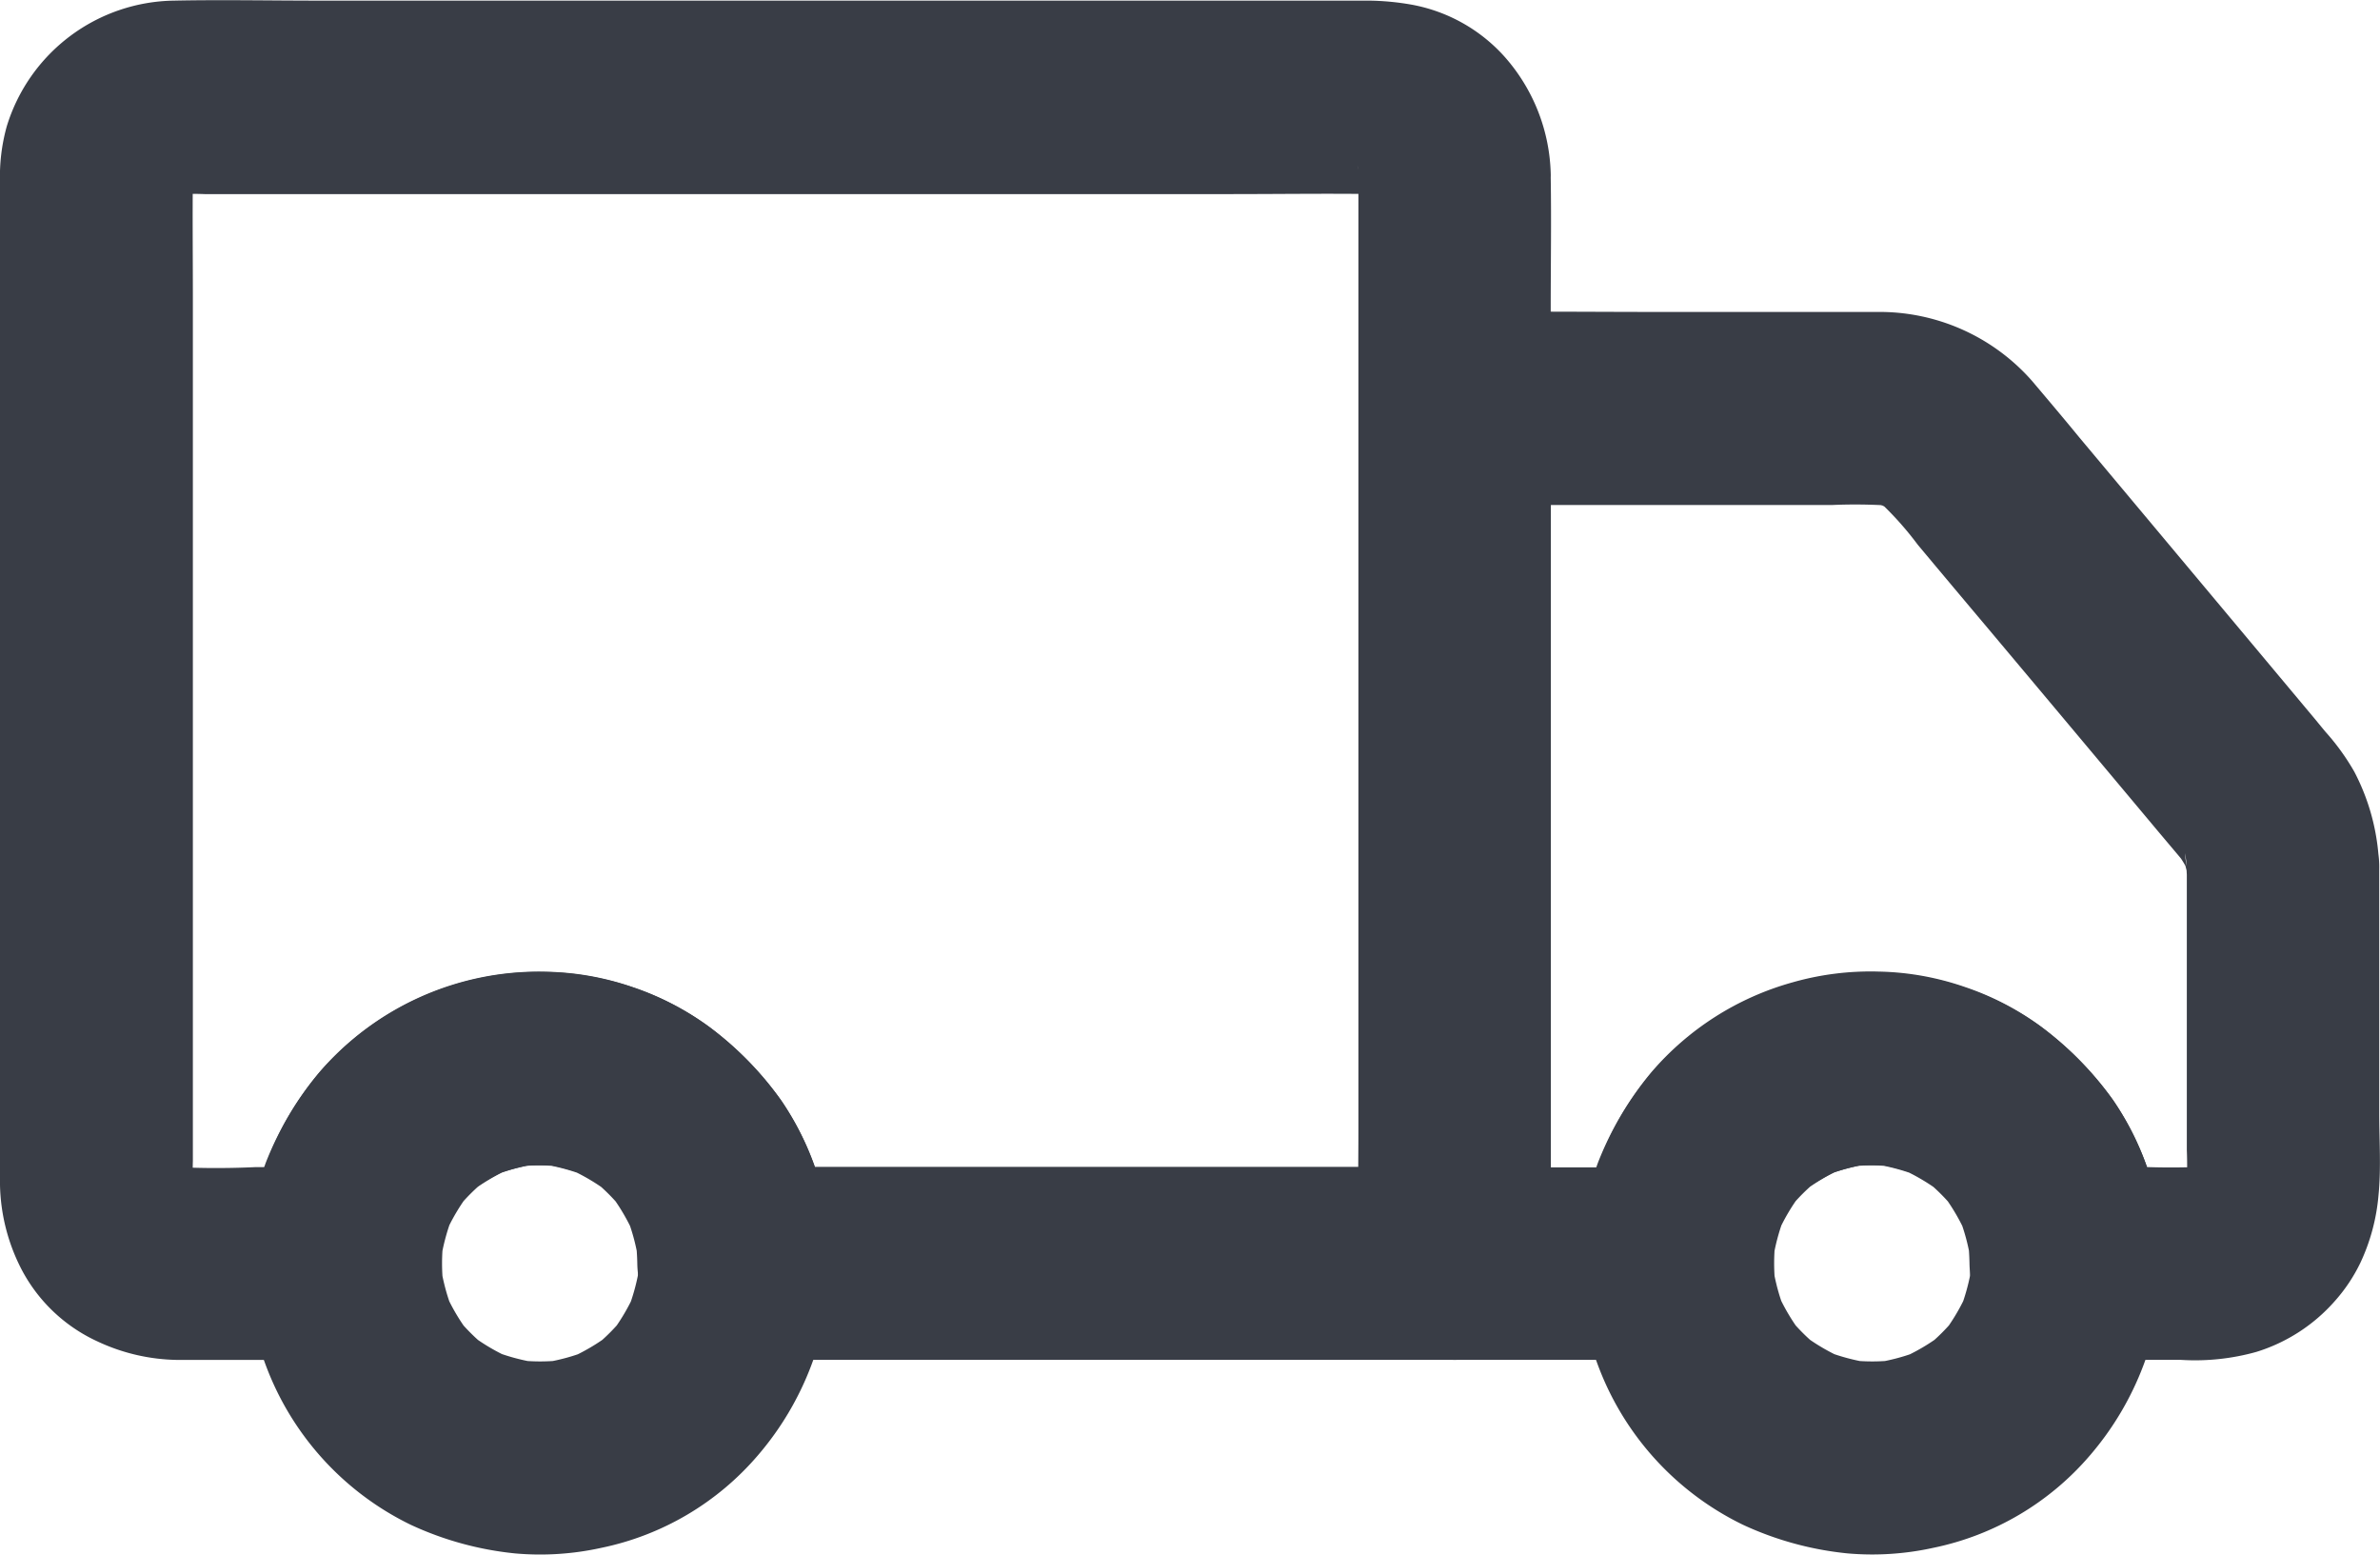
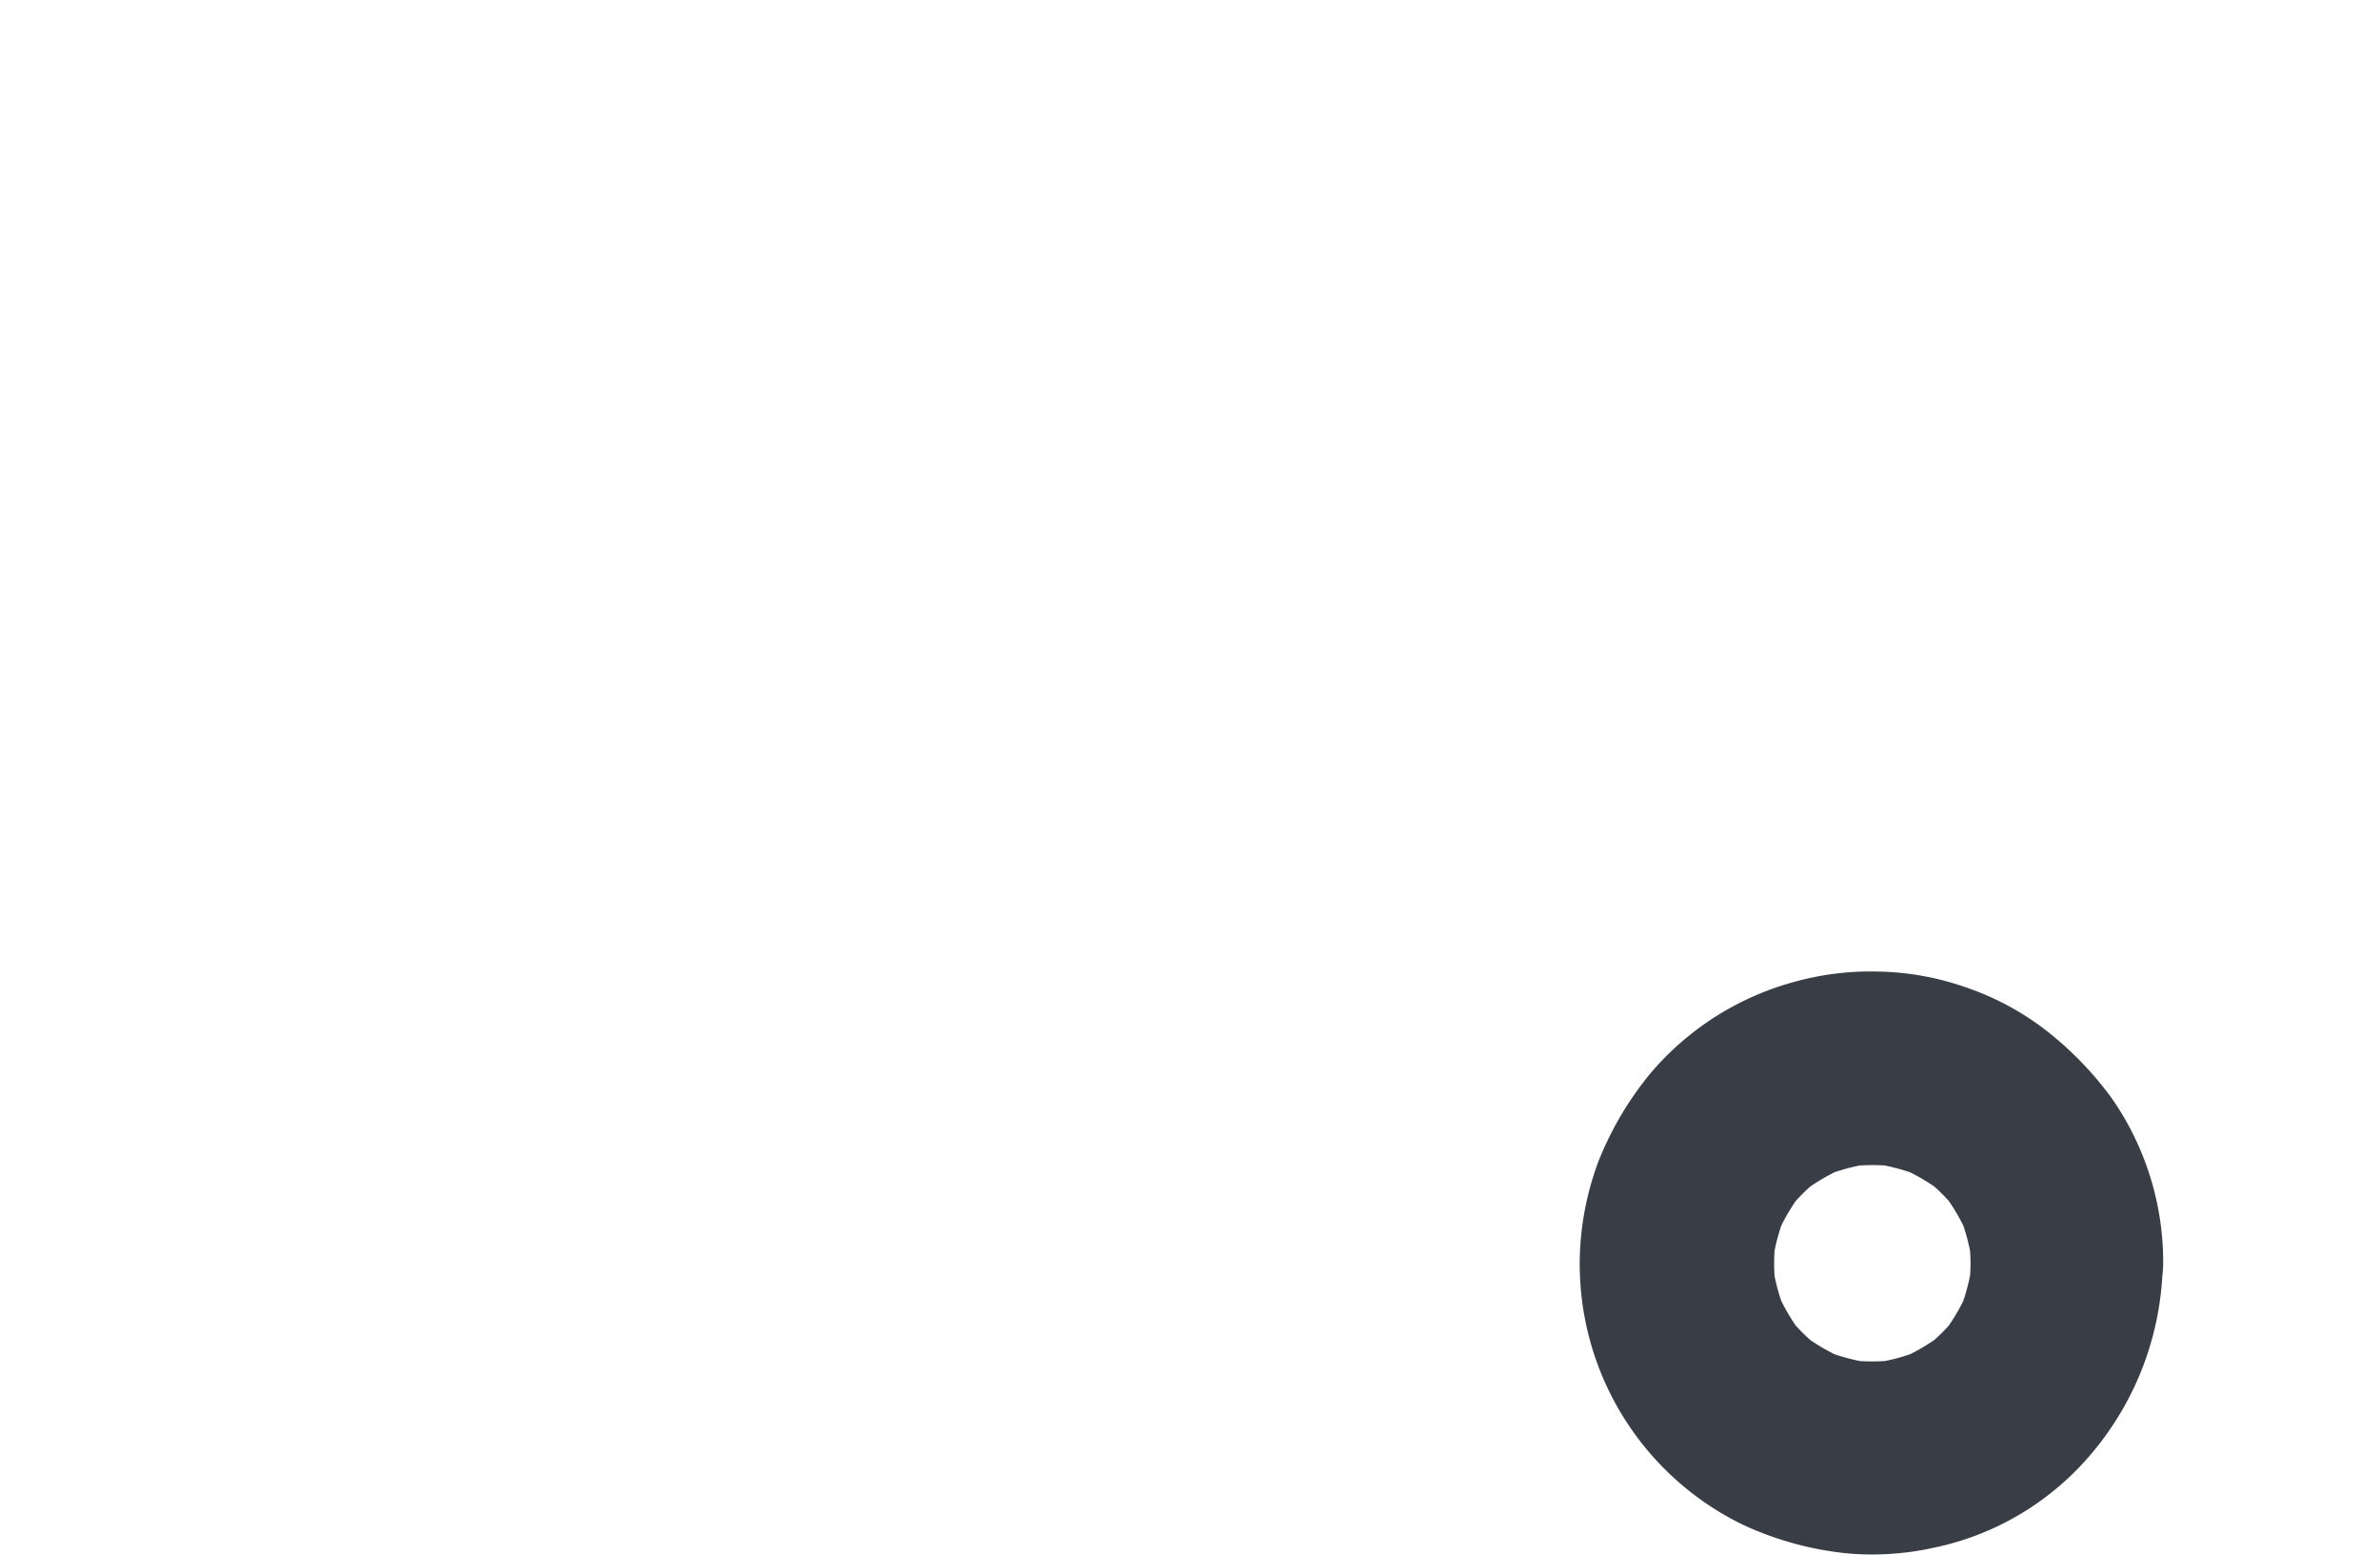
<svg xmlns="http://www.w3.org/2000/svg" width="46.312" height="30.243" viewBox="0 0 46.312 30.243">
  <g id="Truck" transform="translate(-0.848 -8.87)">
-     <path id="Vector" d="M26.433,3.4V21.974c0,.853-.019,1.711,0,2.564v.037L28.308,22.7H14.3l1.875,1.875a5.586,5.586,0,0,0-.97-3.164,6.367,6.367,0,0,0-1.416-1.444,5.55,5.55,0,0,0-1.472-.759,5.663,5.663,0,0,0-6.08,1.631A5.853,5.853,0,0,0,4.823,24.58L6.7,22.705H4.973a16.13,16.13,0,0,1-1.781-.014c.164.023.333.047.5.066a1.9,1.9,0,0,1-.366-.094c.15.061.3.127.45.188a1.658,1.658,0,0,1-.375-.216l.38.3a1.676,1.676,0,0,1-.258-.258l.3.38a1.658,1.658,0,0,1-.216-.375c.061.15.127.3.188.45a1.677,1.677,0,0,1-.094-.366c.023.164.047.333.066.5a6.579,6.579,0,0,1-.014-.68V5.779c0-.783-.009-1.566,0-2.344a1.738,1.738,0,0,1,.014-.22c-.023.164-.047.333-.066.5a1.9,1.9,0,0,1,.094-.366c-.061.15-.127.3-.187.45a1.658,1.658,0,0,1,.216-.375l-.3.38a1.676,1.676,0,0,1,.258-.258l-.38.3a1.658,1.658,0,0,1,.375-.216c-.15.061-.3.127-.45.188a1.677,1.677,0,0,1,.366-.094c-.164.023-.333.047-.5.066a7.337,7.337,0,0,1,.788-.014H23.963c.933,0,1.866-.014,2.8,0a1.812,1.812,0,0,1,.225.014c-.164-.023-.333-.047-.5-.066a1.9,1.9,0,0,1,.366.094c-.15-.061-.3-.127-.45-.187a1.658,1.658,0,0,1,.375.216l-.38-.3a1.676,1.676,0,0,1,.258.258l-.3-.38a1.658,1.658,0,0,1,.216.375c-.061-.15-.127-.3-.187-.45a1.677,1.677,0,0,1,.094.366c-.023-.164-.047-.333-.066-.5a1.173,1.173,0,0,1,.014.187,1.947,1.947,0,0,0,.548,1.327,1.876,1.876,0,0,0,3.2-1.327,3.565,3.565,0,0,0-.909-2.311,3.2,3.2,0,0,0-1.791-1,5.091,5.091,0,0,0-.844-.08H6.169c-.923,0-1.852-.019-2.775,0A3.456,3.456,0,0,0,.131,2.46,3.649,3.649,0,0,0,0,3.543V23.052a3.737,3.737,0,0,0,.413,1.631A3.148,3.148,0,0,0,1.884,26.09a3.78,3.78,0,0,0,1.57.366H6.7A1.9,1.9,0,0,0,8.578,24.58a3.885,3.885,0,0,1,.037-.52c-.023.164-.047.333-.066.5a4.021,4.021,0,0,1,.267-.97c-.061.15-.127.3-.188.45a3.964,3.964,0,0,1,.5-.848l-.3.38a3.9,3.9,0,0,1,.652-.652l-.38.3a3.964,3.964,0,0,1,.848-.5c-.15.061-.3.127-.45.188a3.927,3.927,0,0,1,.97-.267c-.164.023-.333.047-.5.066a3.868,3.868,0,0,1,1.041,0c-.164-.023-.333-.047-.5-.066a4.021,4.021,0,0,1,.97.267c-.15-.061-.3-.127-.45-.187a3.964,3.964,0,0,1,.848.5l-.38-.3a3.9,3.9,0,0,1,.652.652l-.3-.38a3.964,3.964,0,0,1,.5.848c-.061-.15-.127-.3-.187-.45a3.927,3.927,0,0,1,.267.97c-.023-.164-.047-.333-.066-.5a4.854,4.854,0,0,1,.038.52A1.905,1.905,0,0,0,14.3,26.455H28.3a1.9,1.9,0,0,0,1.875-1.875V6.008c0-.853.014-1.711,0-2.564V3.407a1.873,1.873,0,0,0-3.745,0Z" transform="translate(0.848 8.87)" fill="#393d46" />
-     <path id="Vector-2" data-name="Vector" d="M37.741,10.844v5.466a8,8,0,0,1-.014.886c.023-.164.047-.333.066-.5a1.9,1.9,0,0,1-.094.366c.061-.15.127-.3.188-.45a1.658,1.658,0,0,1-.216.375l.3-.38a1.676,1.676,0,0,1-.258.258l.38-.3a1.658,1.658,0,0,1-.375.216c.15-.061.3-.127.45-.187a1.677,1.677,0,0,1-.366.094c.164-.023.333-.047.5-.066a14,14,0,0,1-1.472.014H35.407l1.875,1.875a5.586,5.586,0,0,0-.97-3.164A6.367,6.367,0,0,0,34.9,13.909a5.55,5.55,0,0,0-1.472-.759,5.661,5.661,0,0,0-6.08,1.631,5.853,5.853,0,0,0-1.416,3.741L27.8,16.647H23.491l1.875,1.875V3.939c0-.675.014-1.35,0-2.025V1.886L23.491,3.761h7.355a10.4,10.4,0,0,1,1.209.019c-.164-.023-.333-.047-.5-.066a2.452,2.452,0,0,1,.483.131c-.15-.061-.3-.127-.45-.187a2.144,2.144,0,0,1,.492.286l-.38-.3a6.319,6.319,0,0,1,.806.891q.682.816,1.369,1.631,1.6,1.905,3.2,3.816c.258.309.52.614.773.923l-.3-.38a2.46,2.46,0,0,1,.267.455c-.061-.15-.127-.3-.187-.45a2.314,2.314,0,0,1,.141.506c-.023-.164-.047-.333-.066-.5a1.28,1.28,0,0,1,.033.3,1.947,1.947,0,0,0,.548,1.327,1.876,1.876,0,0,0,3.2-1.327A4.241,4.241,0,0,0,41,8.95a4.5,4.5,0,0,0-.558-.773c-.084-.1-.164-.2-.248-.3L38.97,6.414l-3.323-3.97c-.3-.366-.609-.731-.914-1.092A3.95,3.95,0,0,0,31.7.006c-1.355,0-2.714,0-4.069,0s-2.714-.014-4.069,0H23.5a1.9,1.9,0,0,0-1.875,1.875V16.464c0,.675-.009,1.35,0,2.025v.028A1.9,1.9,0,0,0,23.5,20.392h4.313a1.9,1.9,0,0,0,1.875-1.875,3.885,3.885,0,0,1,.038-.52c-.023.164-.047.333-.066.5a4.021,4.021,0,0,1,.267-.97c-.061.15-.127.3-.187.45a3.964,3.964,0,0,1,.5-.848l-.3.38a3.9,3.9,0,0,1,.652-.652l-.38.3a3.964,3.964,0,0,1,.848-.5c-.15.061-.3.127-.45.188a3.927,3.927,0,0,1,.97-.267c-.164.023-.333.047-.5.066a3.868,3.868,0,0,1,1.041,0c-.164-.023-.333-.047-.5-.066a4.021,4.021,0,0,1,.97.267c-.15-.061-.3-.127-.45-.187a3.964,3.964,0,0,1,.848.5l-.38-.3a3.9,3.9,0,0,1,.652.652l-.3-.38a3.964,3.964,0,0,1,.5.848c-.061-.15-.127-.3-.187-.45a3.927,3.927,0,0,1,.267.97c-.023-.164-.047-.333-.066-.5a4.854,4.854,0,0,1,.037.52A1.905,1.905,0,0,0,35.4,20.392h2.227a4.425,4.425,0,0,0,1.467-.155,3.347,3.347,0,0,0,1.519-.98,3.225,3.225,0,0,0,.506-.755,3.868,3.868,0,0,0,.352-1.313c.052-.525.014-1.073.014-1.6V10.844a1.873,1.873,0,1,0-3.745,0ZM7.61,18.513a3.885,3.885,0,0,1-.038.52c.023-.164.047-.333.066-.5a4.021,4.021,0,0,1-.267.97c.061-.15.127-.3.188-.45a3.964,3.964,0,0,1-.5.848l.3-.38a3.9,3.9,0,0,1-.652.652l.38-.3a3.964,3.964,0,0,1-.848.5c.15-.061.3-.127.45-.187a3.927,3.927,0,0,1-.97.267c.164-.023.333-.047.5-.066a3.868,3.868,0,0,1-1.041,0c.164.023.333.047.5.066a4.021,4.021,0,0,1-.97-.267c.15.061.3.127.45.188a3.964,3.964,0,0,1-.848-.5l.38.3a3.9,3.9,0,0,1-.652-.652l.3.38a3.964,3.964,0,0,1-.5-.848c.061.15.127.3.188.45a3.927,3.927,0,0,1-.267-.97c.023.164.047.333.066.5a3.868,3.868,0,0,1,0-1.041c-.023.164-.047.333-.066.5a4.021,4.021,0,0,1,.267-.97c-.061.15-.127.3-.188.45a3.964,3.964,0,0,1,.5-.848l-.3.38a3.9,3.9,0,0,1,.652-.652l-.38.3a3.964,3.964,0,0,1,.848-.5c-.15.061-.3.127-.45.188a3.927,3.927,0,0,1,.97-.267c-.164.023-.333.047-.5.066a3.868,3.868,0,0,1,1.041,0c-.164-.023-.333-.047-.5-.066a4.021,4.021,0,0,1,.97.267c-.15-.061-.3-.127-.45-.187a3.964,3.964,0,0,1,.848.5l-.38-.3a3.9,3.9,0,0,1,.652.652l-.3-.38a3.964,3.964,0,0,1,.5.848c-.061-.15-.127-.3-.187-.45a3.927,3.927,0,0,1,.267.97c-.023-.164-.047-.333-.066-.5a3.239,3.239,0,0,1,.038.52,1.947,1.947,0,0,0,.548,1.327,1.876,1.876,0,0,0,3.2-1.327,5.575,5.575,0,0,0-.989-3.192,6.582,6.582,0,0,0-1.4-1.42A5.415,5.415,0,0,0,7.5,13.141a5.416,5.416,0,0,0-1.687-.3A5.63,5.63,0,0,0,1.4,14.8,6.362,6.362,0,0,0,.363,16.548a5.726,5.726,0,0,0-.347,1.636A5.638,5.638,0,0,0,3.18,23.6a6.313,6.313,0,0,0,2.039.558,5.516,5.516,0,0,0,1.664-.108,5.458,5.458,0,0,0,3.052-1.8,5.853,5.853,0,0,0,1.416-3.741,1.893,1.893,0,0,0-1.875-1.875A1.917,1.917,0,0,0,7.61,18.513Z" transform="translate(5.66 14.933)" fill="#393d46" />
    <path id="Vector-3" data-name="Vector" d="M7.61,5.675a3.885,3.885,0,0,1-.037.52c.023-.164.047-.333.066-.5a4.021,4.021,0,0,1-.267.97c.061-.15.127-.3.187-.45a3.964,3.964,0,0,1-.5.848l.3-.38a3.9,3.9,0,0,1-.652.652l.38-.3a3.964,3.964,0,0,1-.848.5c.15-.061.3-.127.45-.187a3.927,3.927,0,0,1-.97.267c.164-.023.333-.047.5-.066a3.868,3.868,0,0,1-1.041,0c.164.023.333.047.5.066a4.021,4.021,0,0,1-.97-.267c.15.061.3.127.45.187a3.964,3.964,0,0,1-.848-.5l.38.3a3.9,3.9,0,0,1-.652-.652l.3.38a3.964,3.964,0,0,1-.5-.848c.061.15.127.3.187.45a3.927,3.927,0,0,1-.267-.97c.023.164.047.333.066.5a3.868,3.868,0,0,1,0-1.041c-.023.164-.047.333-.066.5a4.021,4.021,0,0,1,.267-.97c-.061.15-.127.3-.187.45a3.964,3.964,0,0,1,.5-.848l-.3.38a3.9,3.9,0,0,1,.652-.652l-.38.3a3.964,3.964,0,0,1,.848-.5c-.15.061-.3.127-.45.187a3.927,3.927,0,0,1,.97-.267c-.164.023-.333.047-.5.066a3.868,3.868,0,0,1,1.041,0c-.164-.023-.333-.047-.5-.066a4.021,4.021,0,0,1,.97.267c-.15-.061-.3-.127-.45-.187a3.964,3.964,0,0,1,.848.5l-.38-.3a3.9,3.9,0,0,1,.652.652l-.3-.38a3.964,3.964,0,0,1,.5.848c-.061-.15-.127-.3-.187-.45a3.927,3.927,0,0,1,.267.97c-.023-.164-.047-.333-.066-.5a3.885,3.885,0,0,1,.037.52A1.947,1.947,0,0,0,8.159,7a1.876,1.876,0,0,0,3.2-1.327,5.575,5.575,0,0,0-.989-3.192,6.582,6.582,0,0,0-1.4-1.42A5.415,5.415,0,0,0,7.5.3,5.416,5.416,0,0,0,5.815,0,5.53,5.53,0,0,0,4.132.214,5.585,5.585,0,0,0,1.4,1.958,6.362,6.362,0,0,0,.363,3.711,5.726,5.726,0,0,0,.016,5.347,5.638,5.638,0,0,0,3.18,10.761a6.313,6.313,0,0,0,2.039.558,5.516,5.516,0,0,0,1.664-.108,5.458,5.458,0,0,0,3.052-1.8A5.853,5.853,0,0,0,11.351,5.67,1.893,1.893,0,0,0,9.476,3.8,1.917,1.917,0,0,0,7.61,5.675Z" transform="translate(31.582 27.771)" fill="#393d46" />
  </g>
</svg>